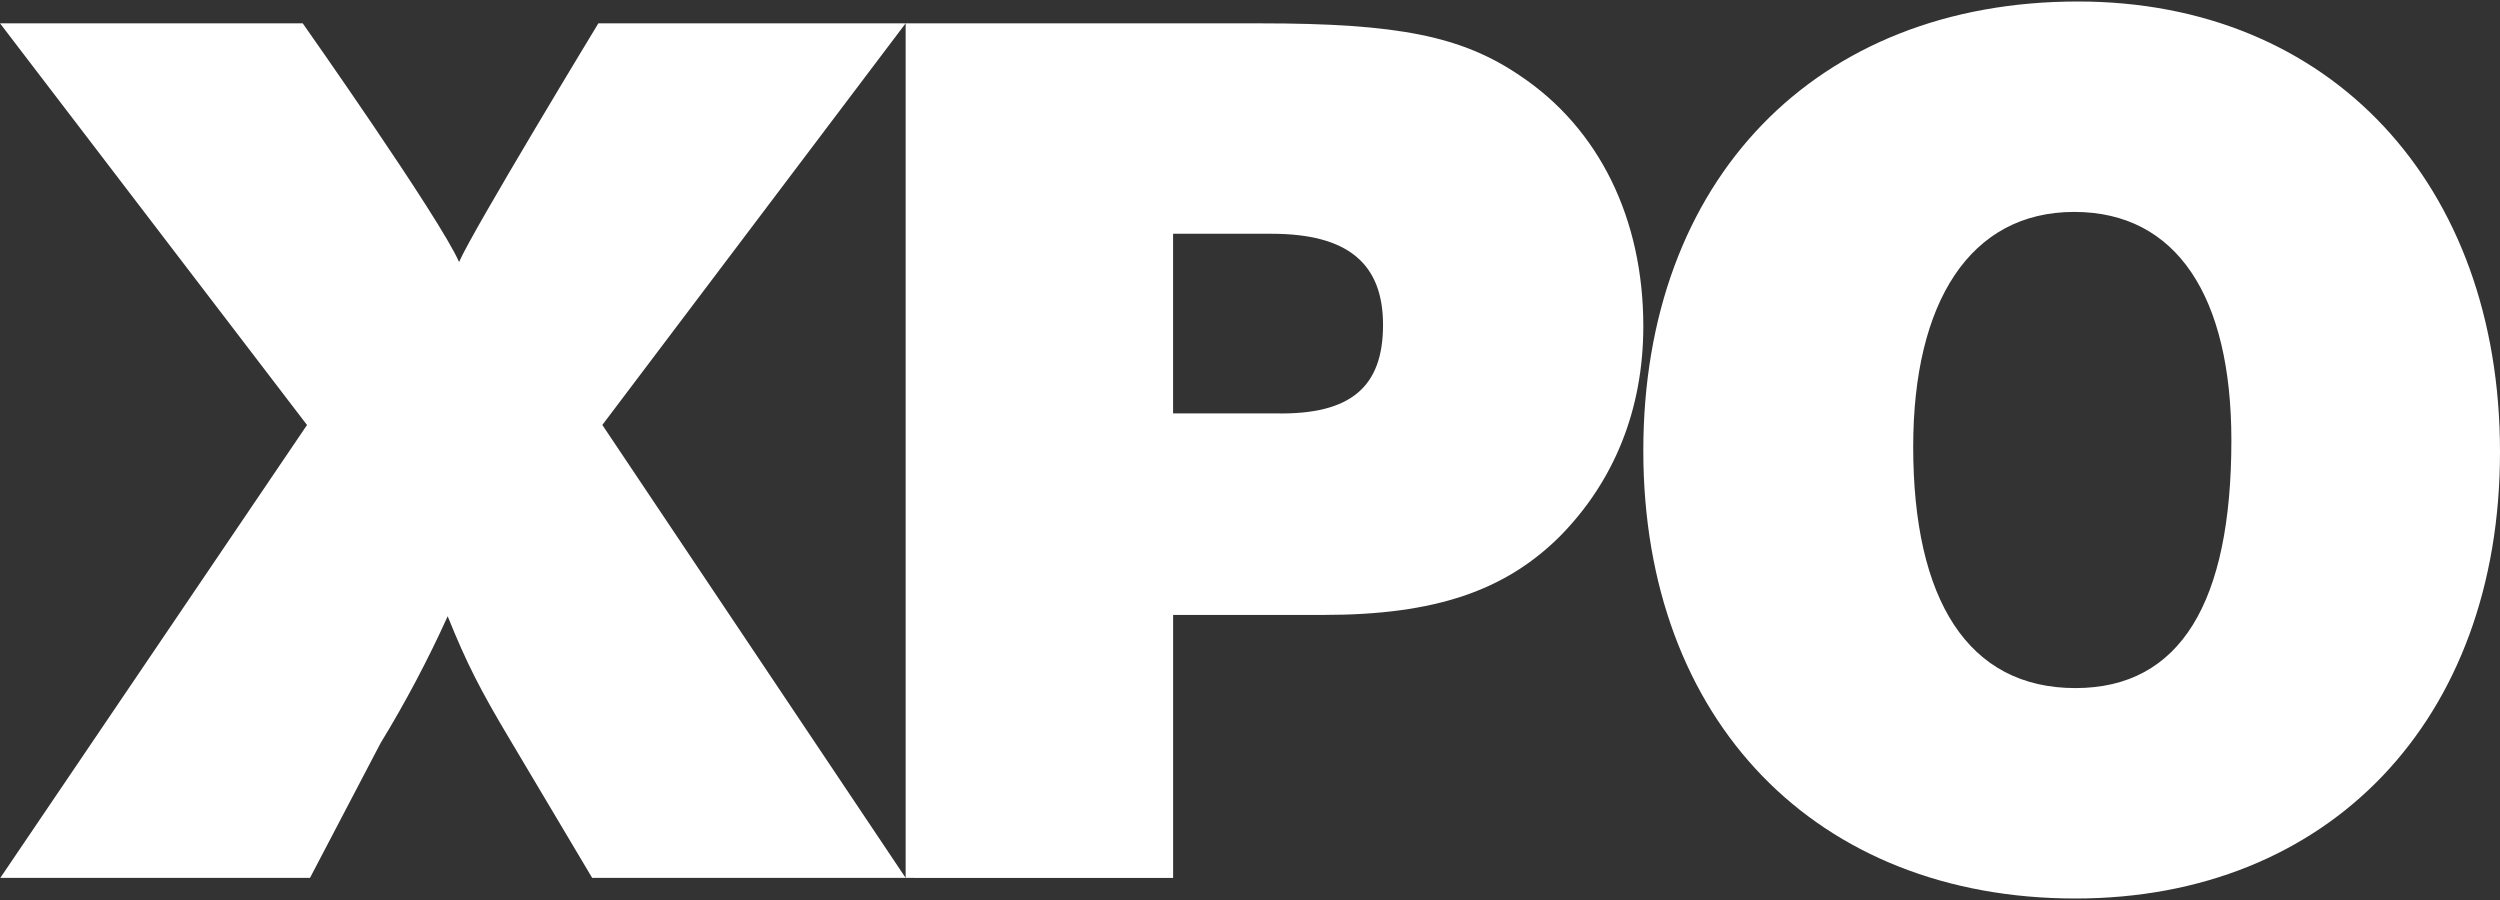
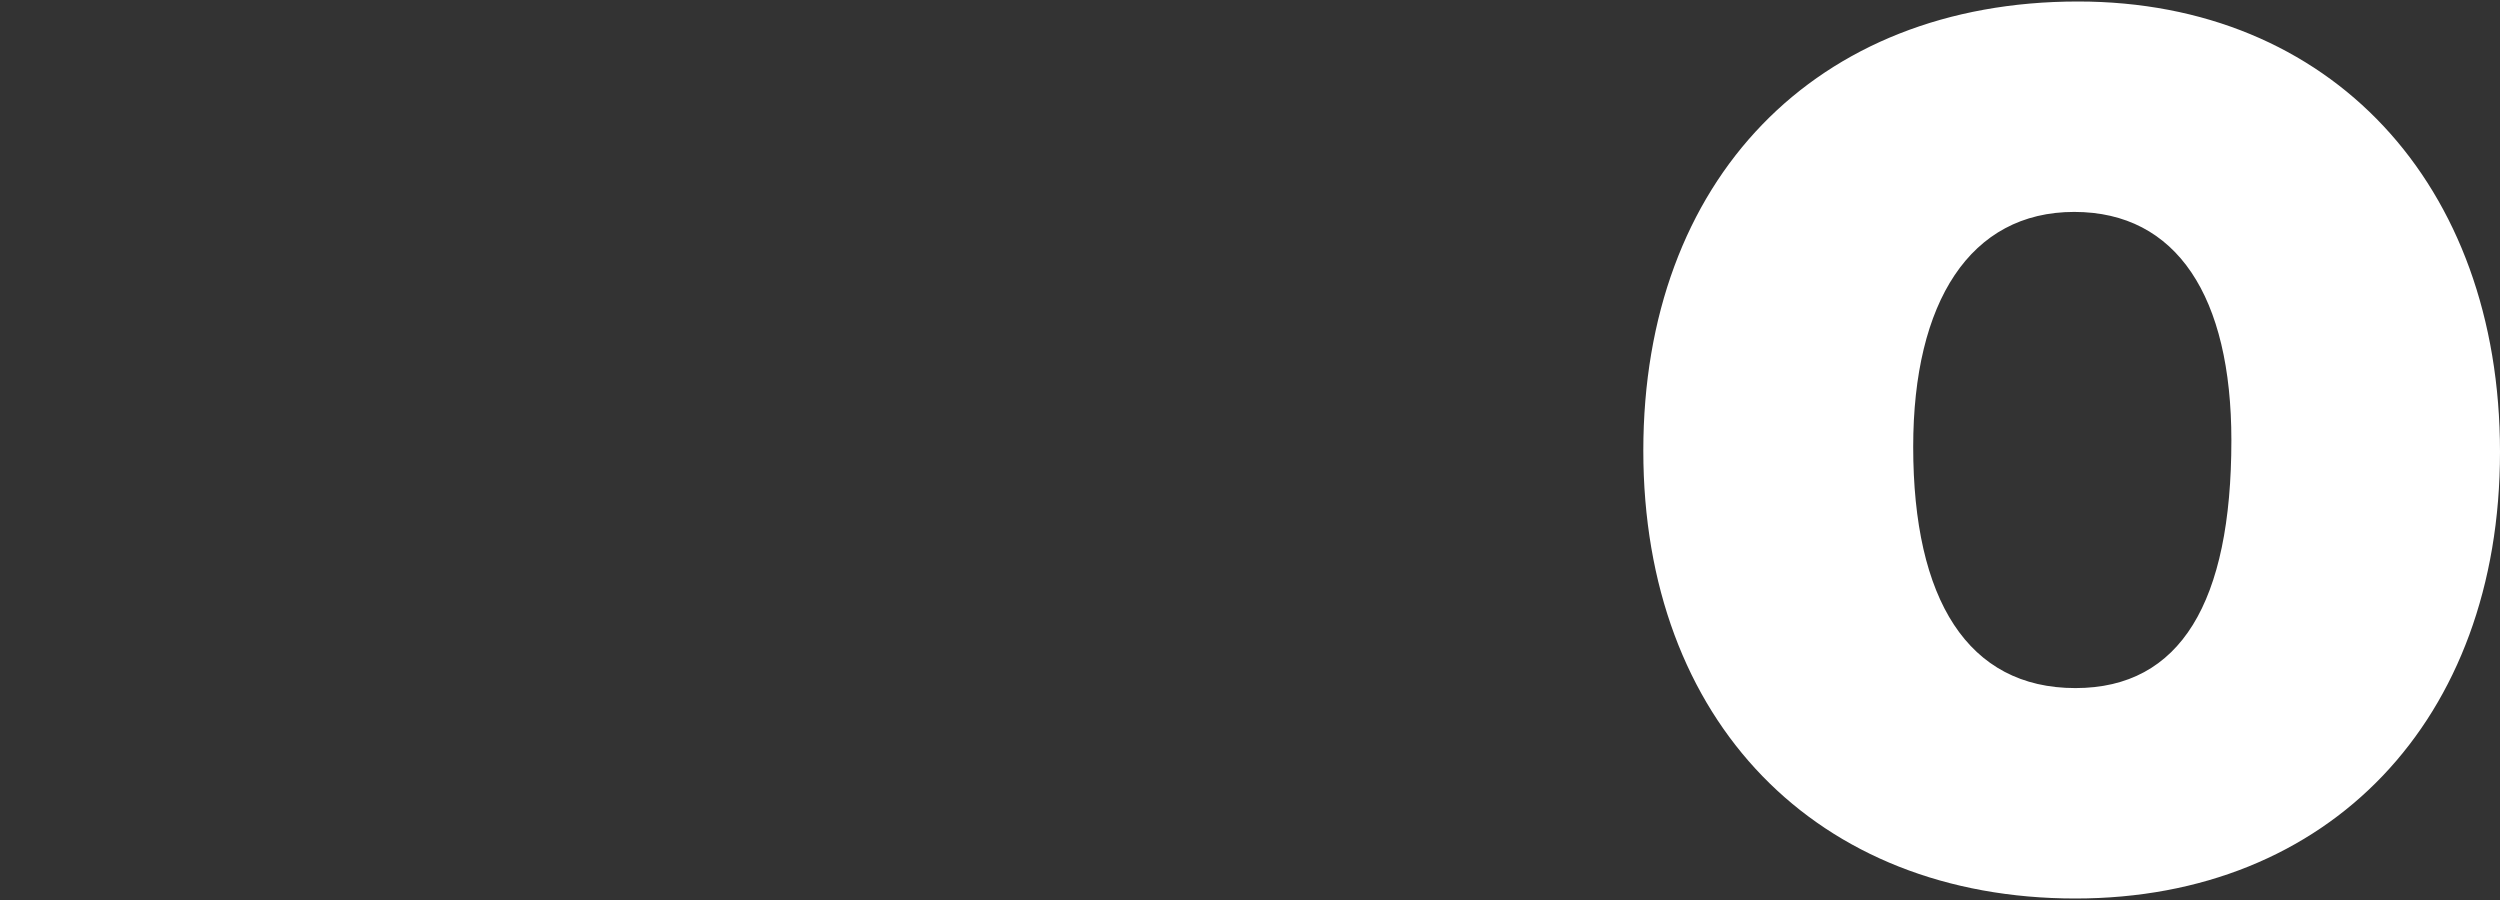
<svg xmlns="http://www.w3.org/2000/svg" width="150" height="54" viewBox="0 0 150 54" fill="none">
  <rect x="0" y="0" width="150" height="54" fill="#333333" stroke="none" />
-   <path fill-rule="evenodd" clip-rule="evenodd" d="M54.339 1.398H35.903C35.903 1.398 28.38 13.794 27.544 15.721C26.406 13.102 18.162 1.398 18.162 1.398H0L18.421 25.5L0.017 52.674H18.599L22.83 44.594C24.329 42.139 25.676 39.594 26.861 36.974C28.003 39.813 28.84 41.434 30.588 44.362L35.531 52.674H54.339L36.14 25.497L54.339 1.398ZM91.223 4.555C87.724 2.172 83.921 1.401 75.631 1.401L54.339 1.398V52.674L70.387 52.677V36.895H79.431C86.127 36.895 90.309 35.434 93.577 32.196C96.847 28.886 98.599 24.576 98.599 19.571C98.599 13.104 95.935 7.712 91.223 4.555ZM76.595 24.805H70.385V14.026H76.292C80.856 14.026 82.982 15.798 82.982 19.497C82.982 23.183 81.082 24.884 76.595 24.805Z" fill="white" />
  <path fill-rule="evenodd" clip-rule="evenodd" d="M124.679 0.09C108.939 0.09 98.599 10.793 98.599 27.041C98.599 43.286 109.015 53.91 124.526 53.91C139.731 53.91 150 43.207 150 27.117C150 11.025 139.81 0.09 124.679 0.09ZM124.526 41.285C118.067 41.285 114.792 35.969 114.792 26.809C114.792 18.11 118.217 12.715 124.452 12.715C130.611 12.715 133.883 17.802 133.883 26.424C133.881 36.124 130.837 41.285 124.526 41.285Z" fill="white" />
</svg>